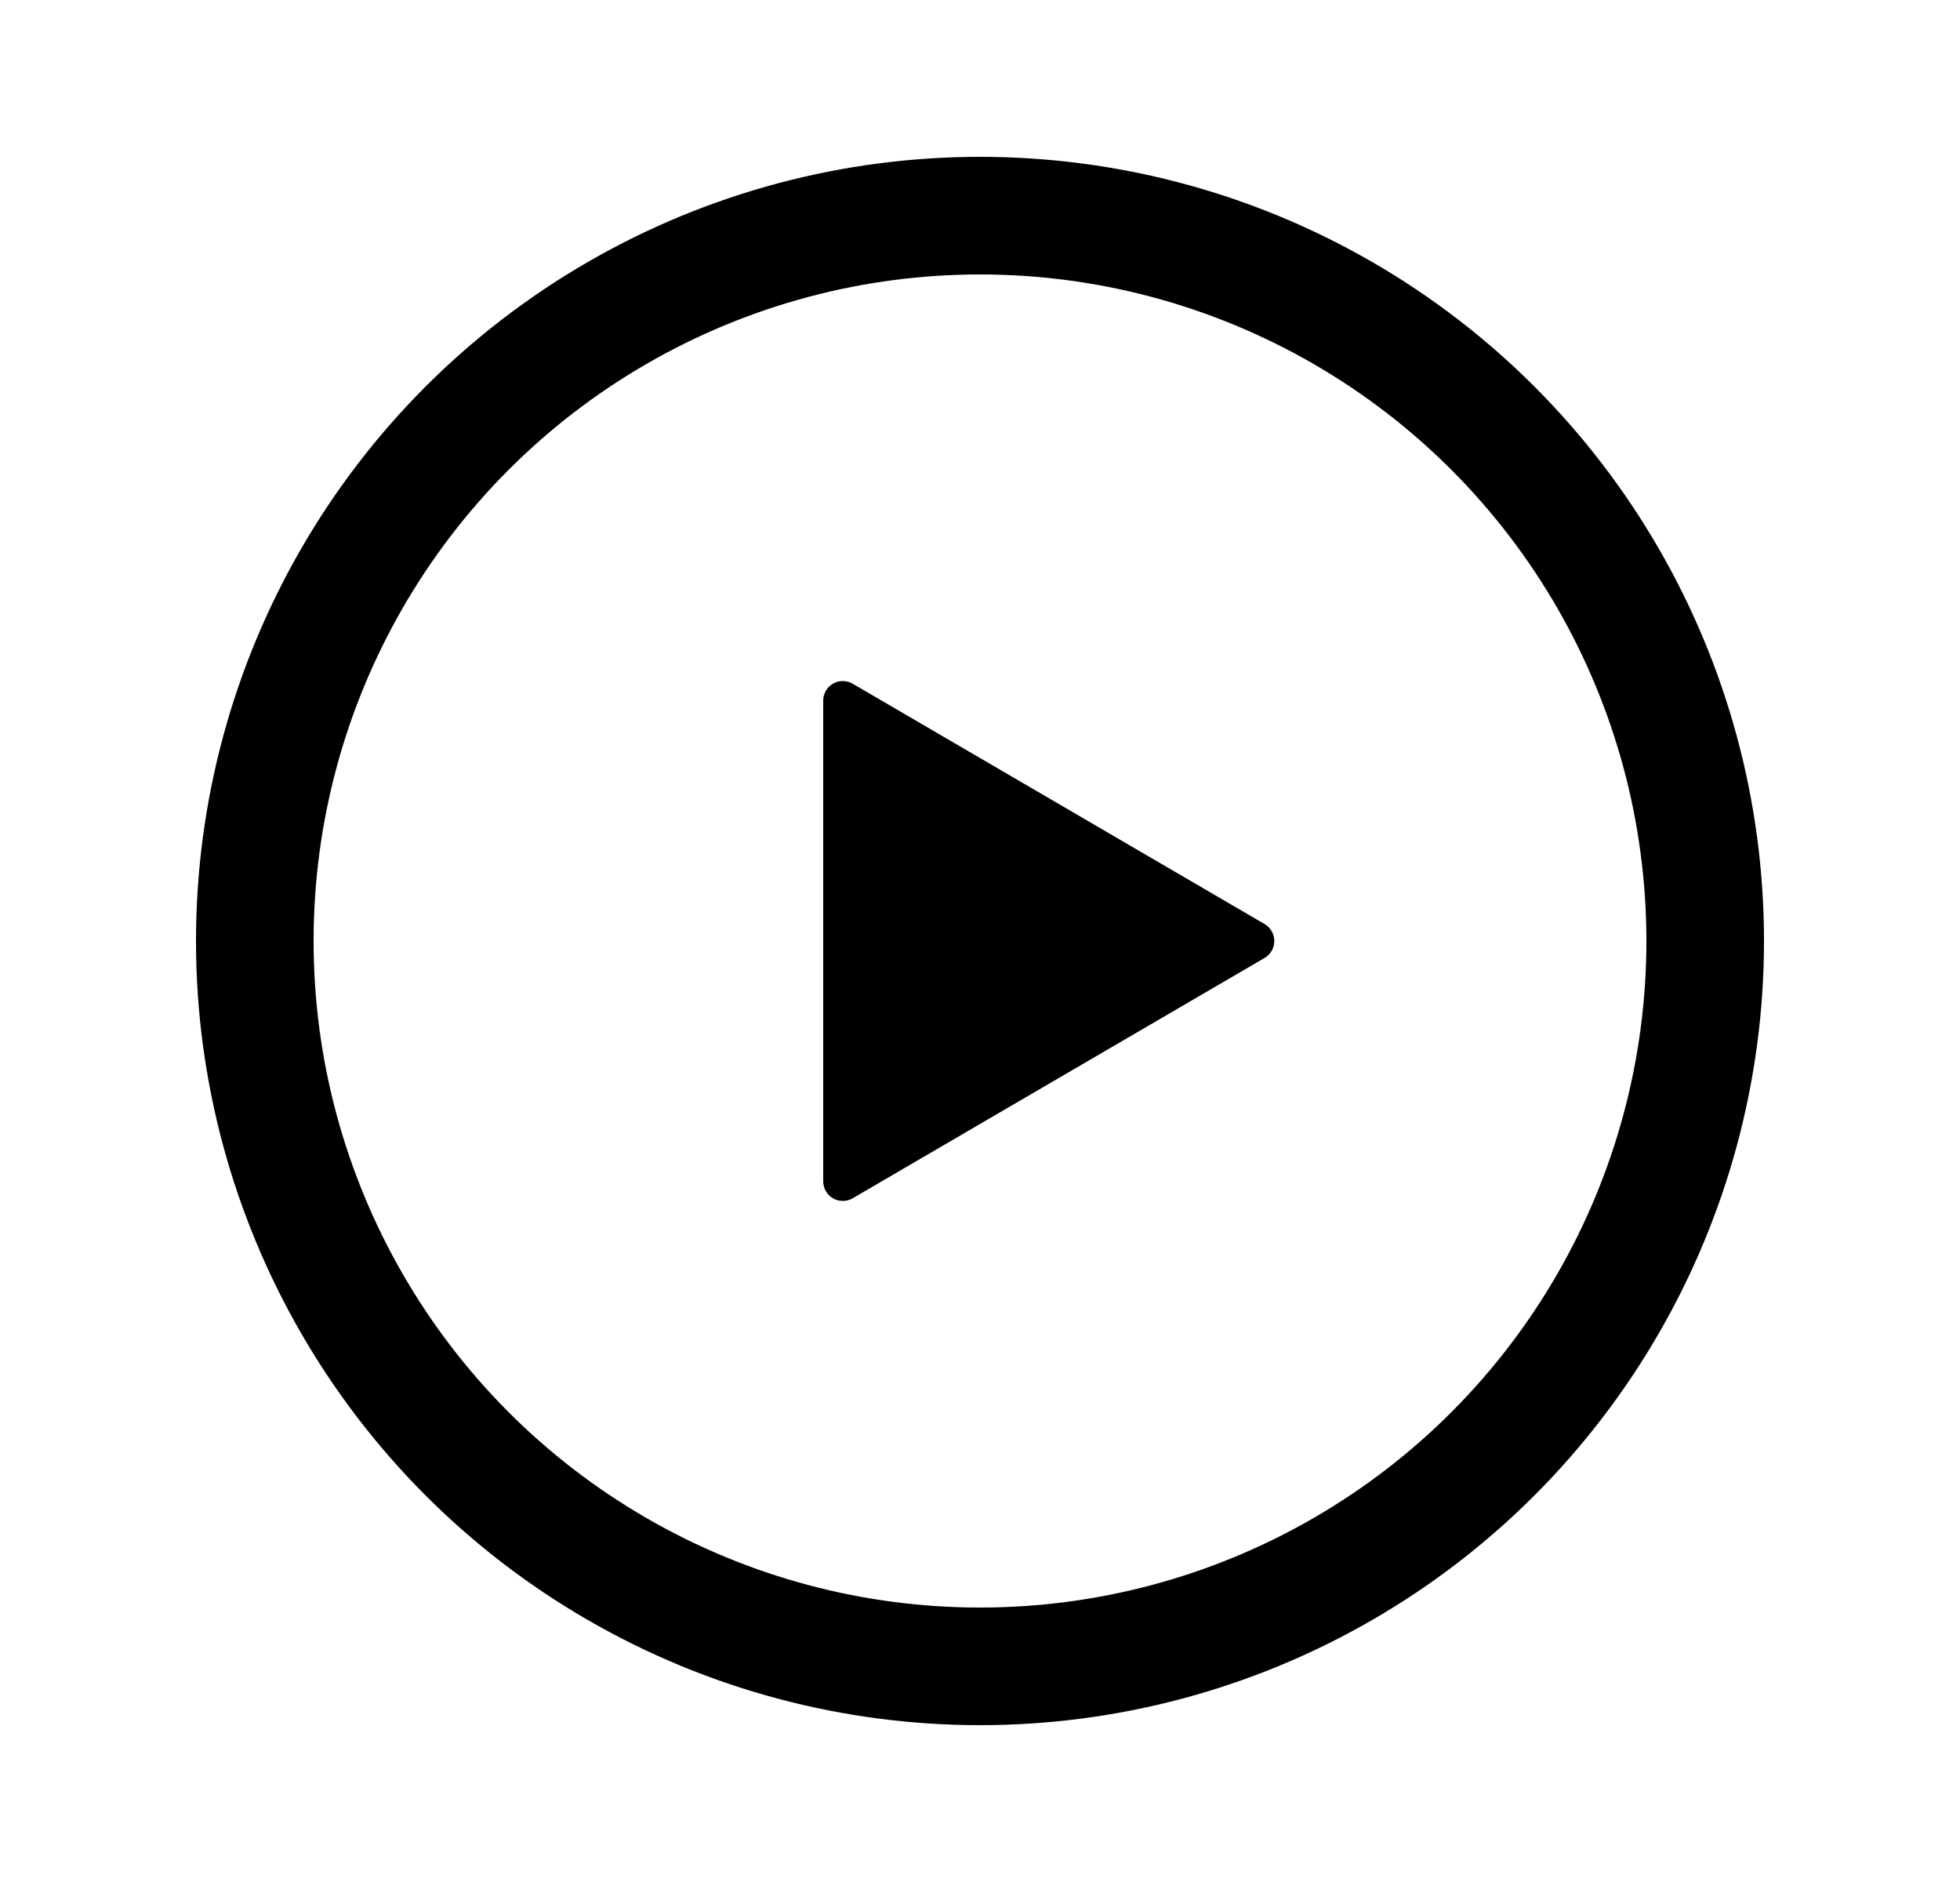
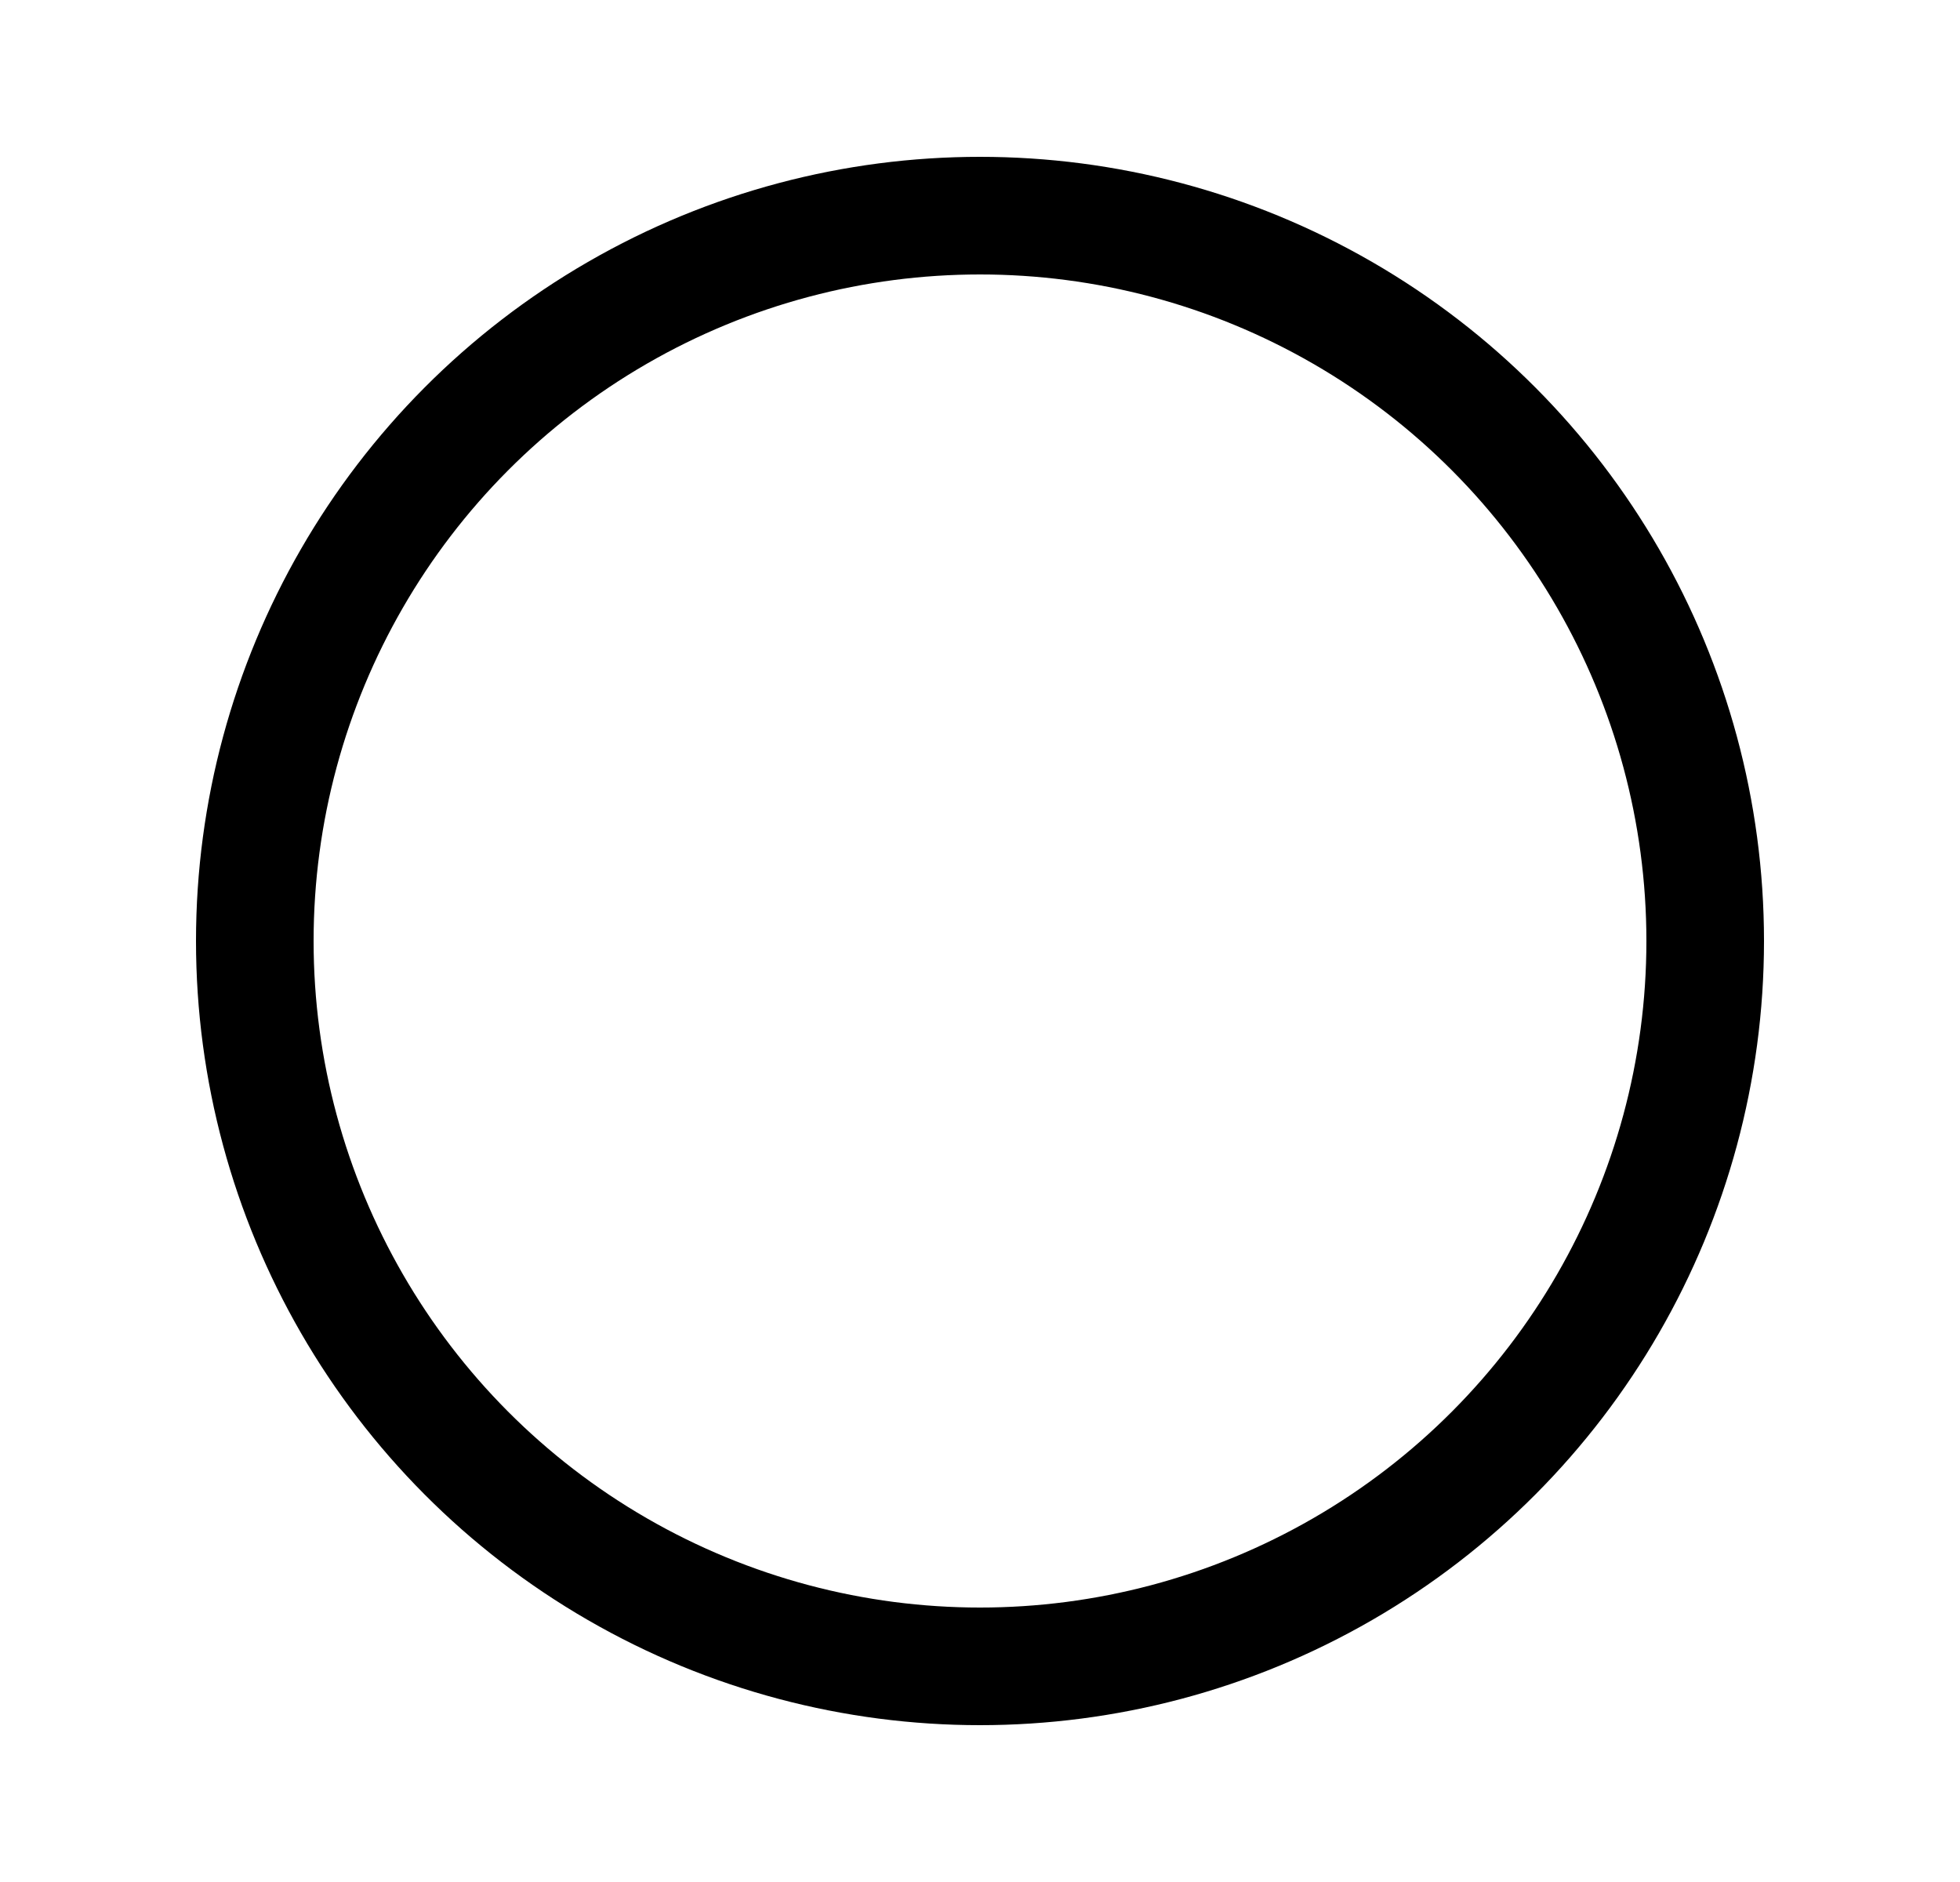
<svg xmlns="http://www.w3.org/2000/svg" width="25" height="24" viewBox="0 0 25 24" fill="none">
  <circle cx="12.5" cy="12" r="9.25" stroke="black" stroke-width="1.5" />
-   <path d="M10.876 8.719L16.13 11.784C16.249 11.854 16.289 12.007 16.22 12.126C16.198 12.163 16.167 12.194 16.13 12.216L10.876 15.281C10.757 15.35 10.604 15.31 10.534 15.191C10.512 15.152 10.5 15.109 10.5 15.065V8.935C10.5 8.797 10.612 8.685 10.75 8.685C10.794 8.685 10.838 8.697 10.876 8.719Z" fill="black" />
</svg>